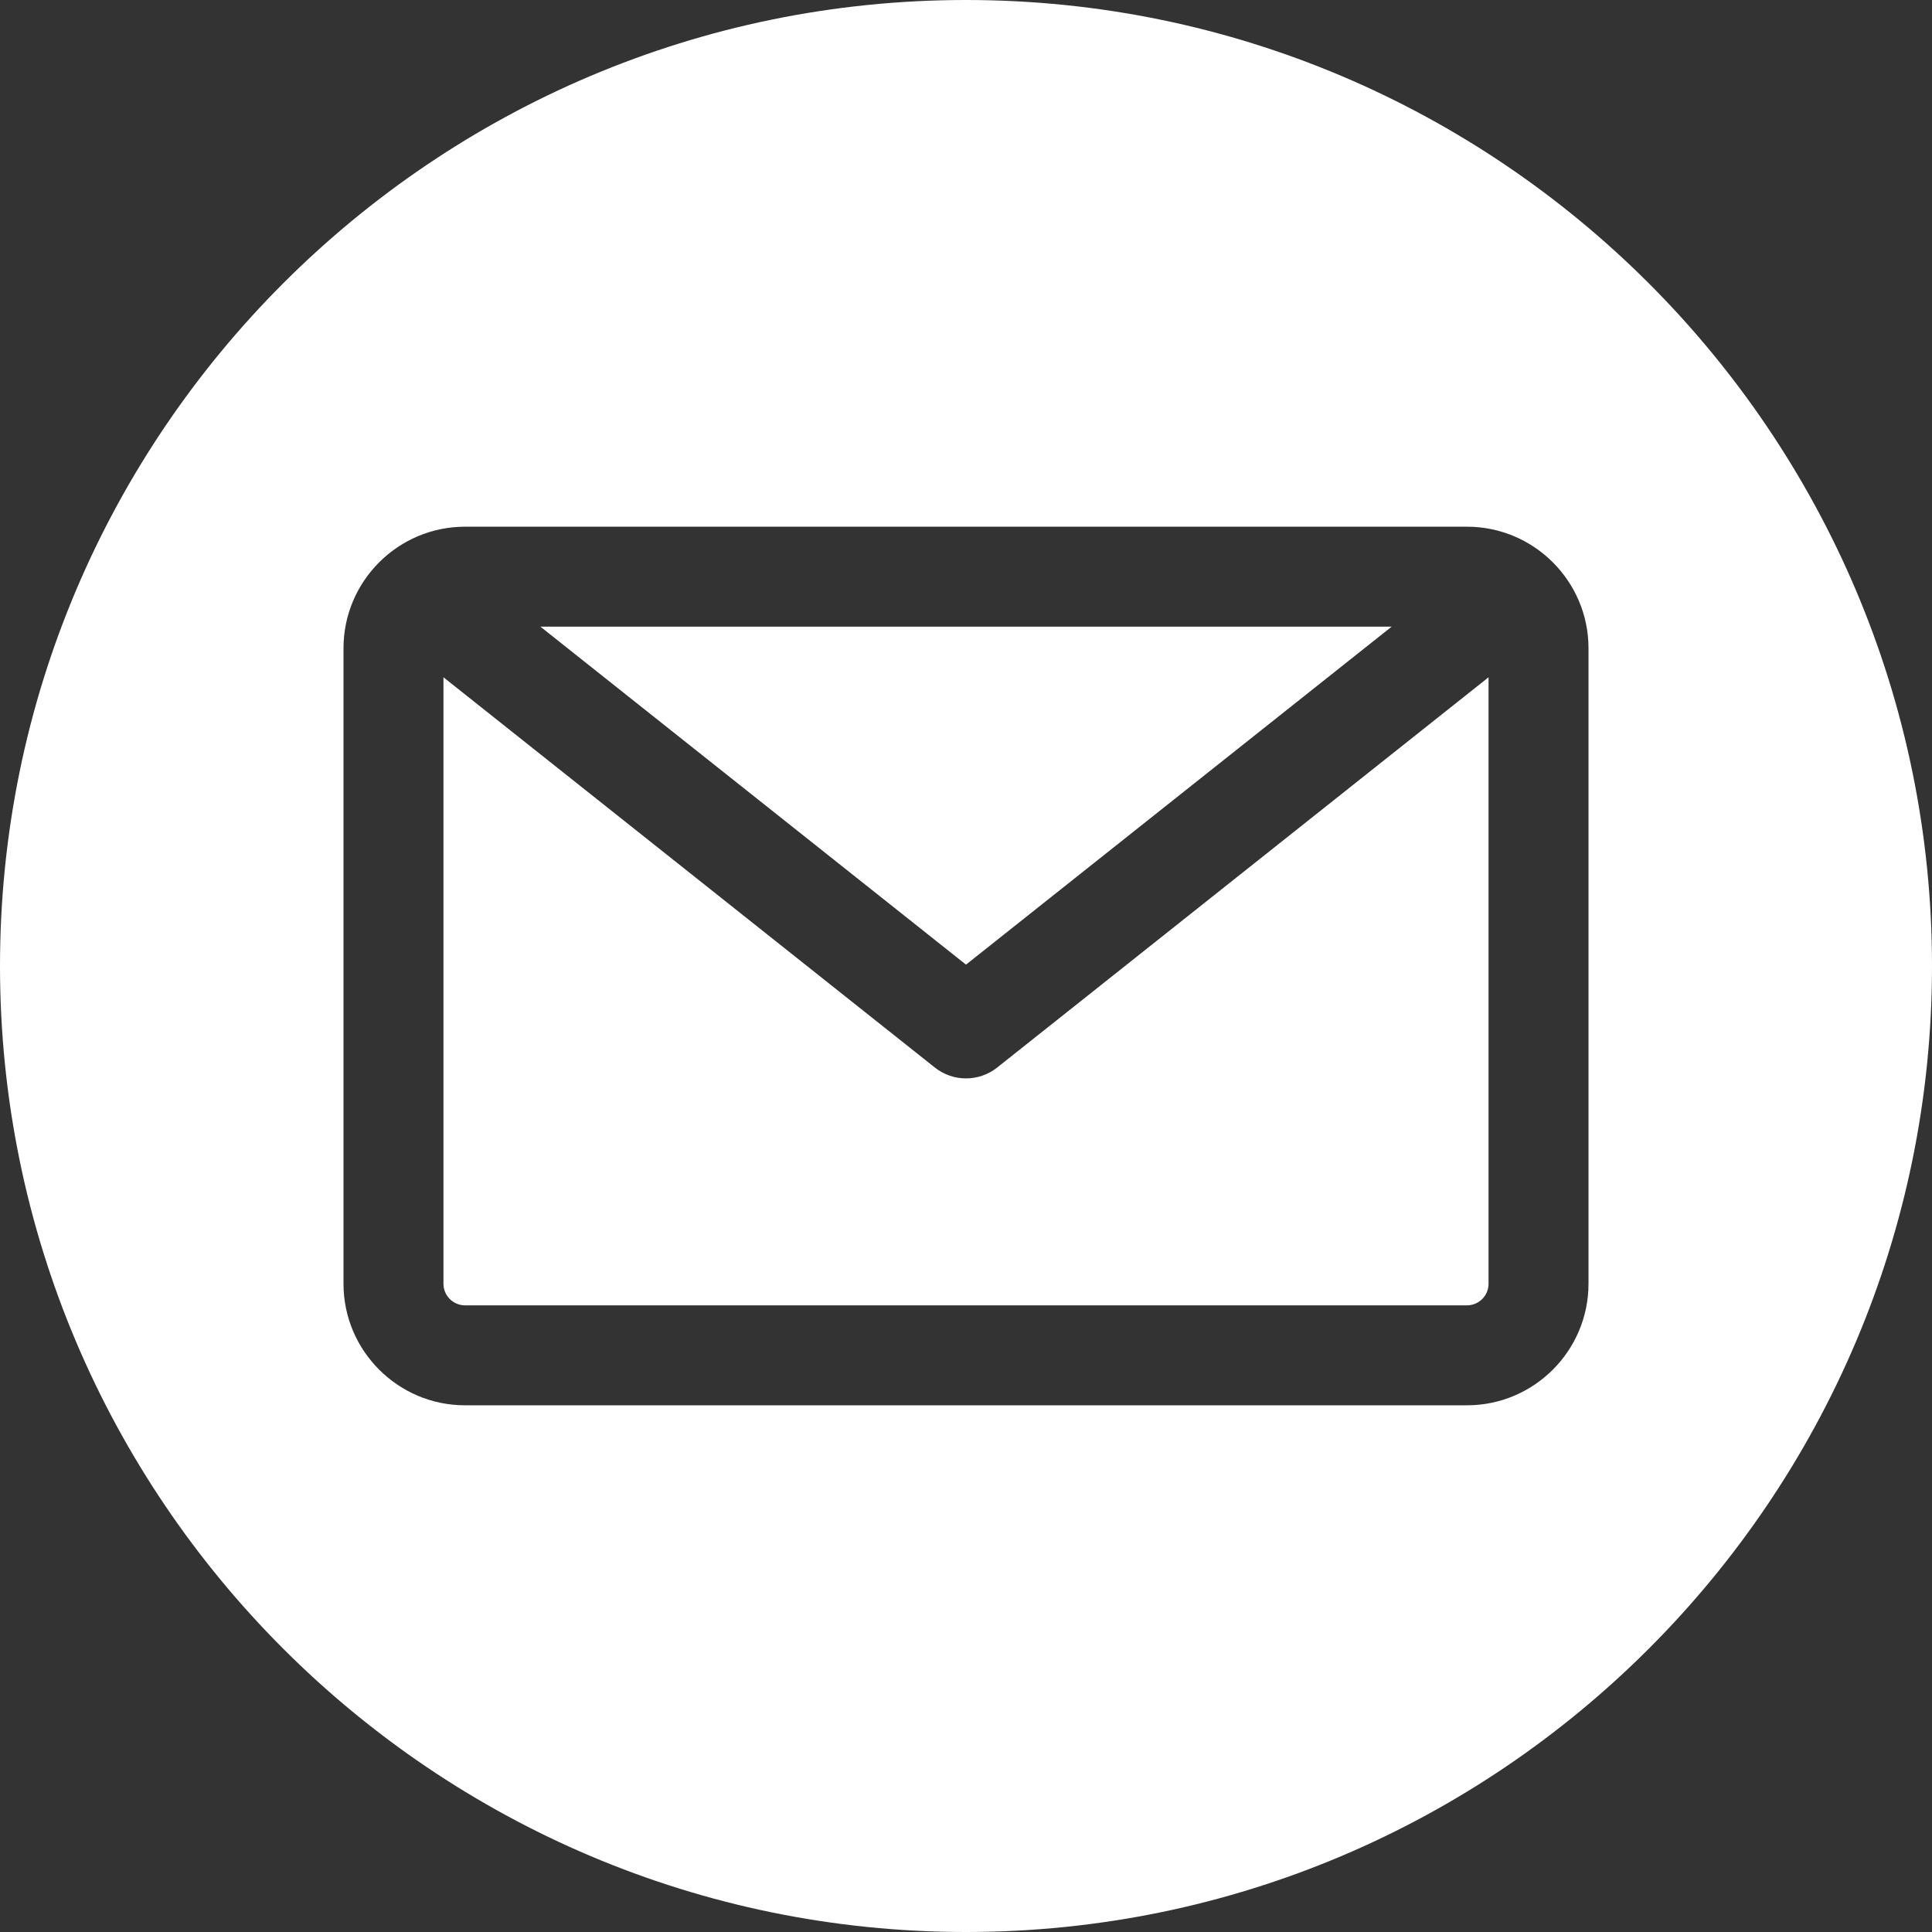
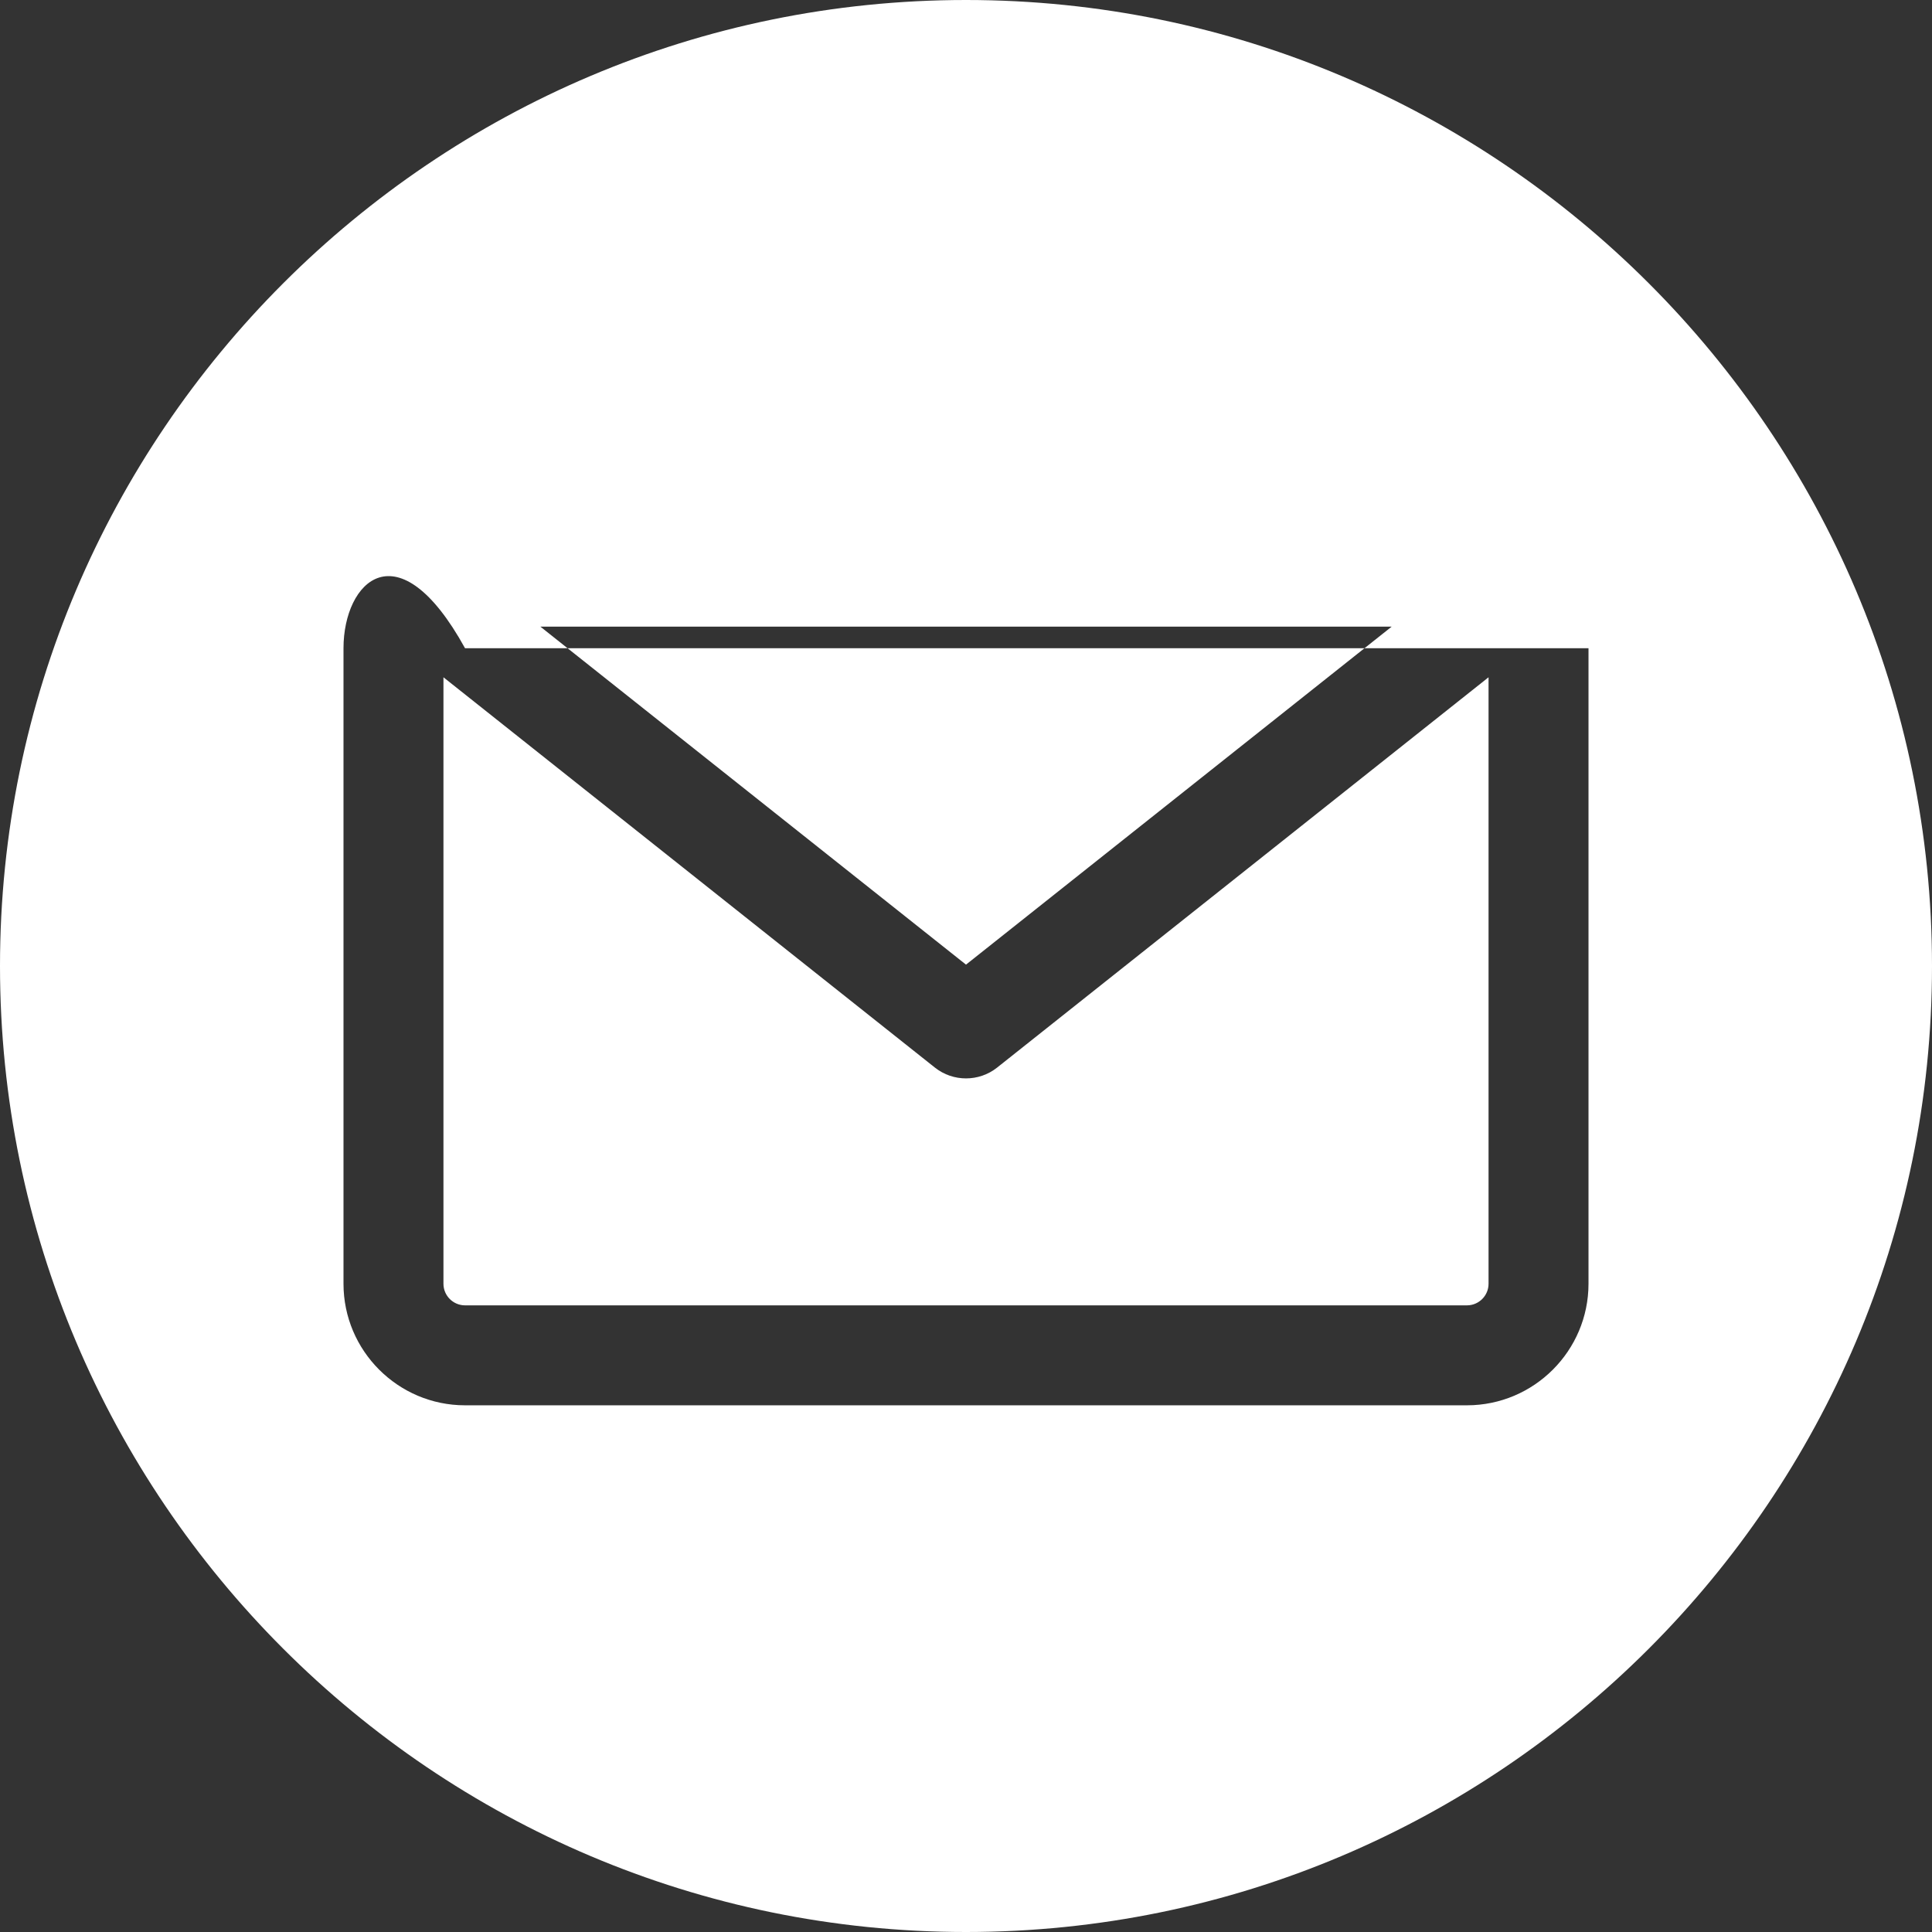
<svg xmlns="http://www.w3.org/2000/svg" width="34" height="34" viewBox="0 0 34 34" fill="none">
  <rect x="0" y="0" width="34" height="34" fill="#333333" stroke="none" />
-   <path fill-rule="evenodd" clip-rule="evenodd" d="M17 34C26.374 34 34 26.374 34 17C34 7.626 26.374 0 17 0C7.626 0 0 7.626 0 17C0 26.374 7.626 34 17 34ZM8.184 22.972C7.974 22.972 7.804 22.801 7.804 22.592V11.919L16.453 18.788C16.613 18.915 16.807 18.978 17 18.978C17.193 18.978 17.387 18.915 17.547 18.788L26.196 11.919V22.592C26.196 22.801 26.026 22.972 25.816 22.972H8.184ZM9.51 11.028L17 16.976L24.491 11.028H9.51ZM6.045 11.408V22.592C6.045 23.771 7.005 24.731 8.184 24.731H25.816C26.995 24.731 27.955 23.771 27.955 22.592V11.408C27.955 10.229 26.995 9.269 25.816 9.269H8.184C7.005 9.269 6.045 10.229 6.045 11.408Z" fill="white" />
+   <path fill-rule="evenodd" clip-rule="evenodd" d="M17 34C26.374 34 34 26.374 34 17C34 7.626 26.374 0 17 0C7.626 0 0 7.626 0 17C0 26.374 7.626 34 17 34ZM8.184 22.972C7.974 22.972 7.804 22.801 7.804 22.592V11.919L16.453 18.788C16.613 18.915 16.807 18.978 17 18.978C17.193 18.978 17.387 18.915 17.547 18.788L26.196 11.919V22.592C26.196 22.801 26.026 22.972 25.816 22.972H8.184ZM9.51 11.028L17 16.976L24.491 11.028H9.51ZM6.045 11.408V22.592C6.045 23.771 7.005 24.731 8.184 24.731H25.816C26.995 24.731 27.955 23.771 27.955 22.592V11.408H8.184C7.005 9.269 6.045 10.229 6.045 11.408Z" fill="white" />
</svg>